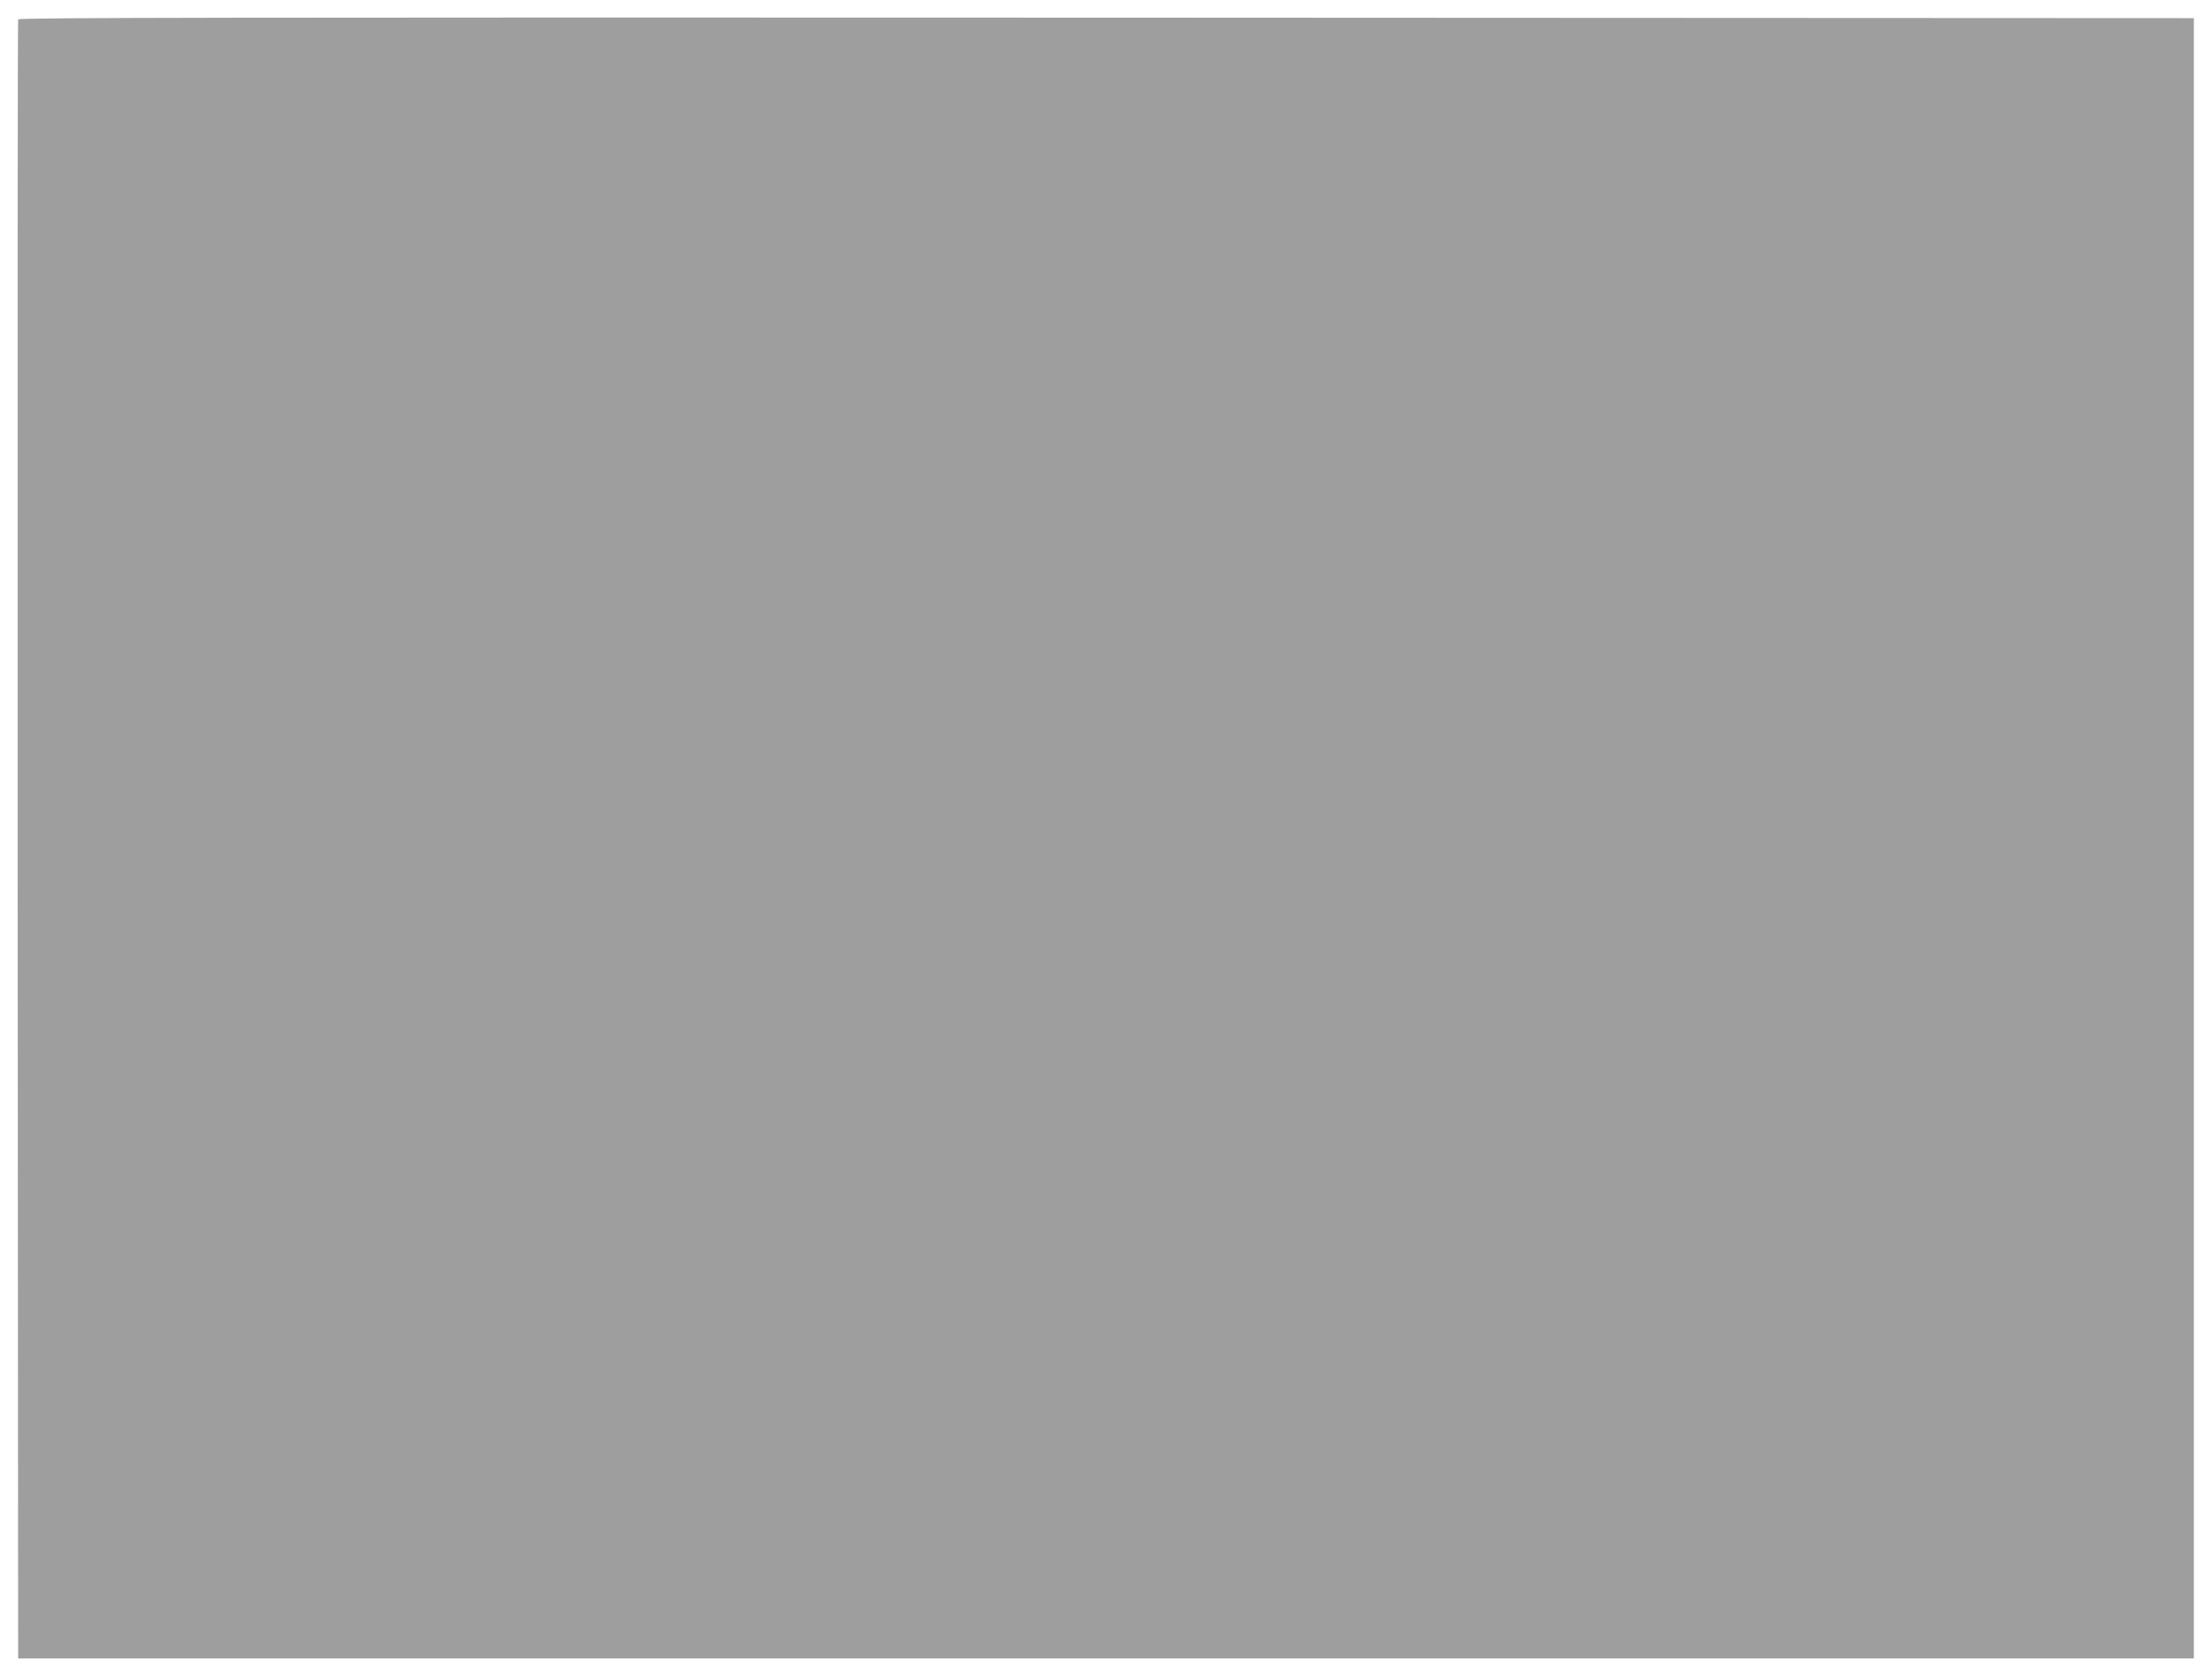
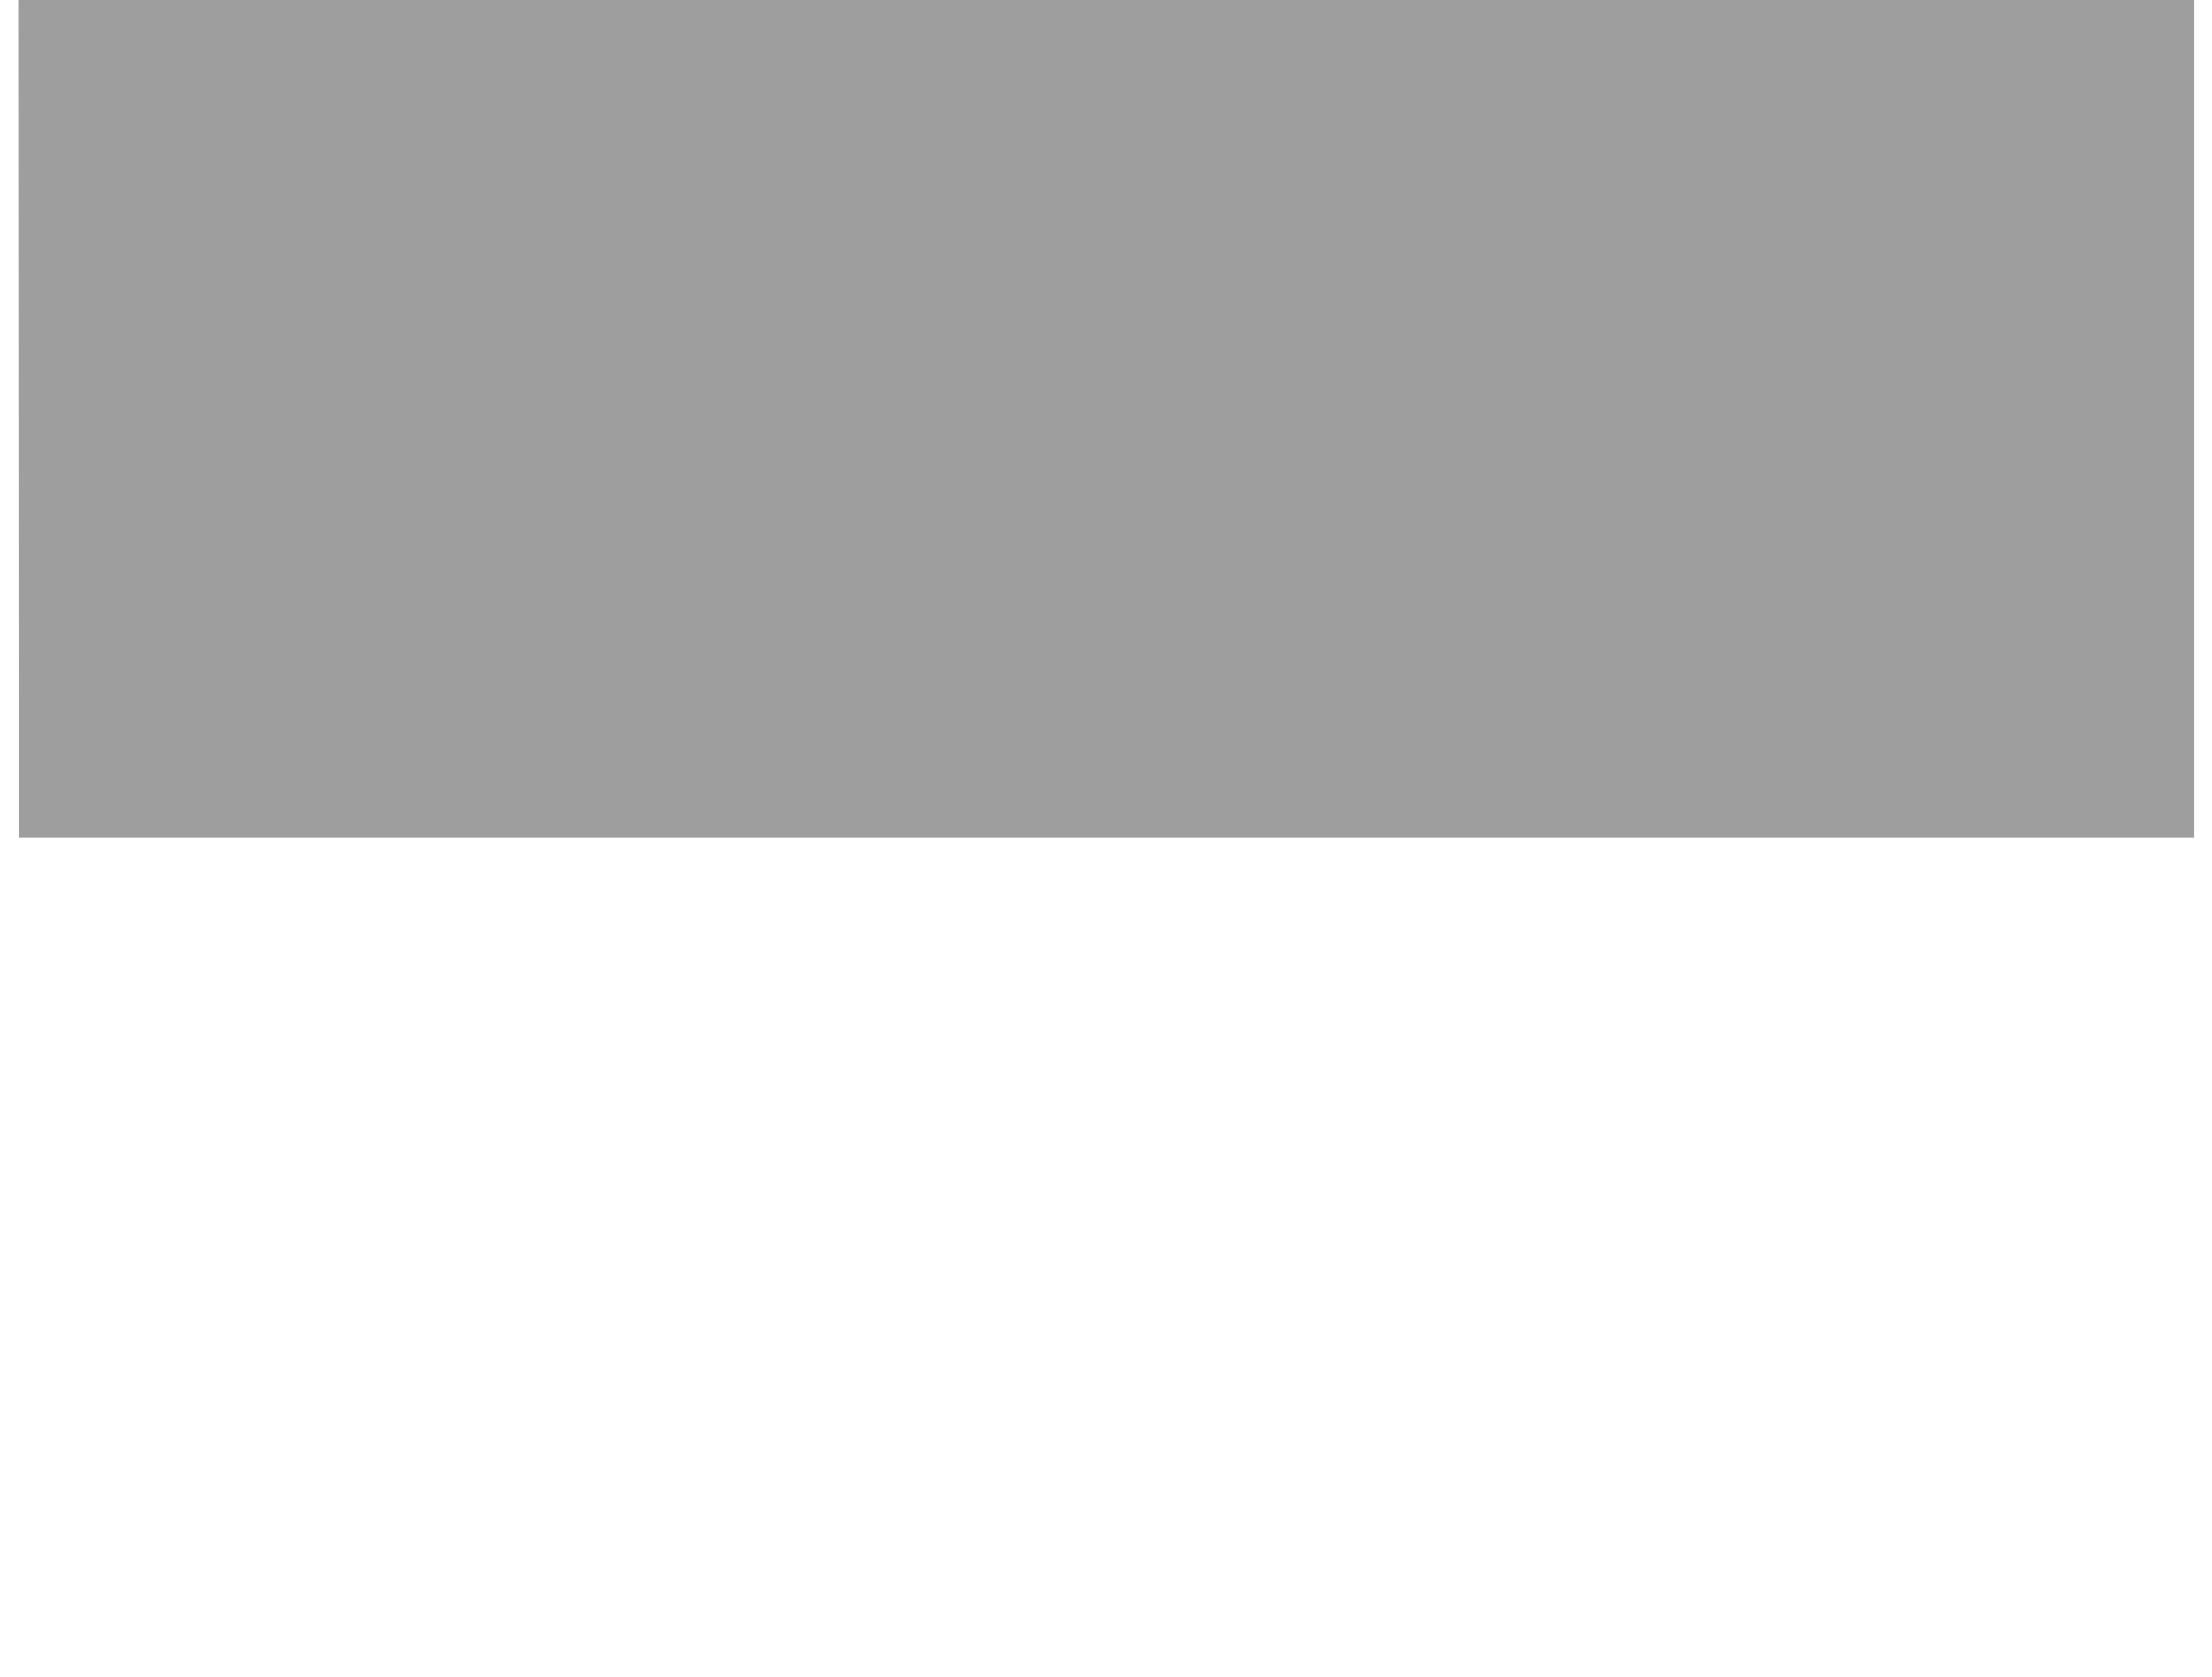
<svg xmlns="http://www.w3.org/2000/svg" version="1.0" width="1280pt" height="970pt" viewBox="0 0 1280 970" preserveAspectRatio="xMidYMid meet">
  <g transform="translate(0,970) scale(0.1,-0.1)" fill="#9e9e9e" stroke="none">
-     <path d="M105 9588 c-3 -7 -4 -2144 -3 -4748 l3 -4735 6295 0 6295 0 0 4745 0 4745 -6293 3 c-5029 2 -6294 0 -6297 -10z" />
+     <path d="M105 9588 l3 -4735 6295 0 6295 0 0 4745 0 4745 -6293 3 c-5029 2 -6294 0 -6297 -10z" />
  </g>
</svg>